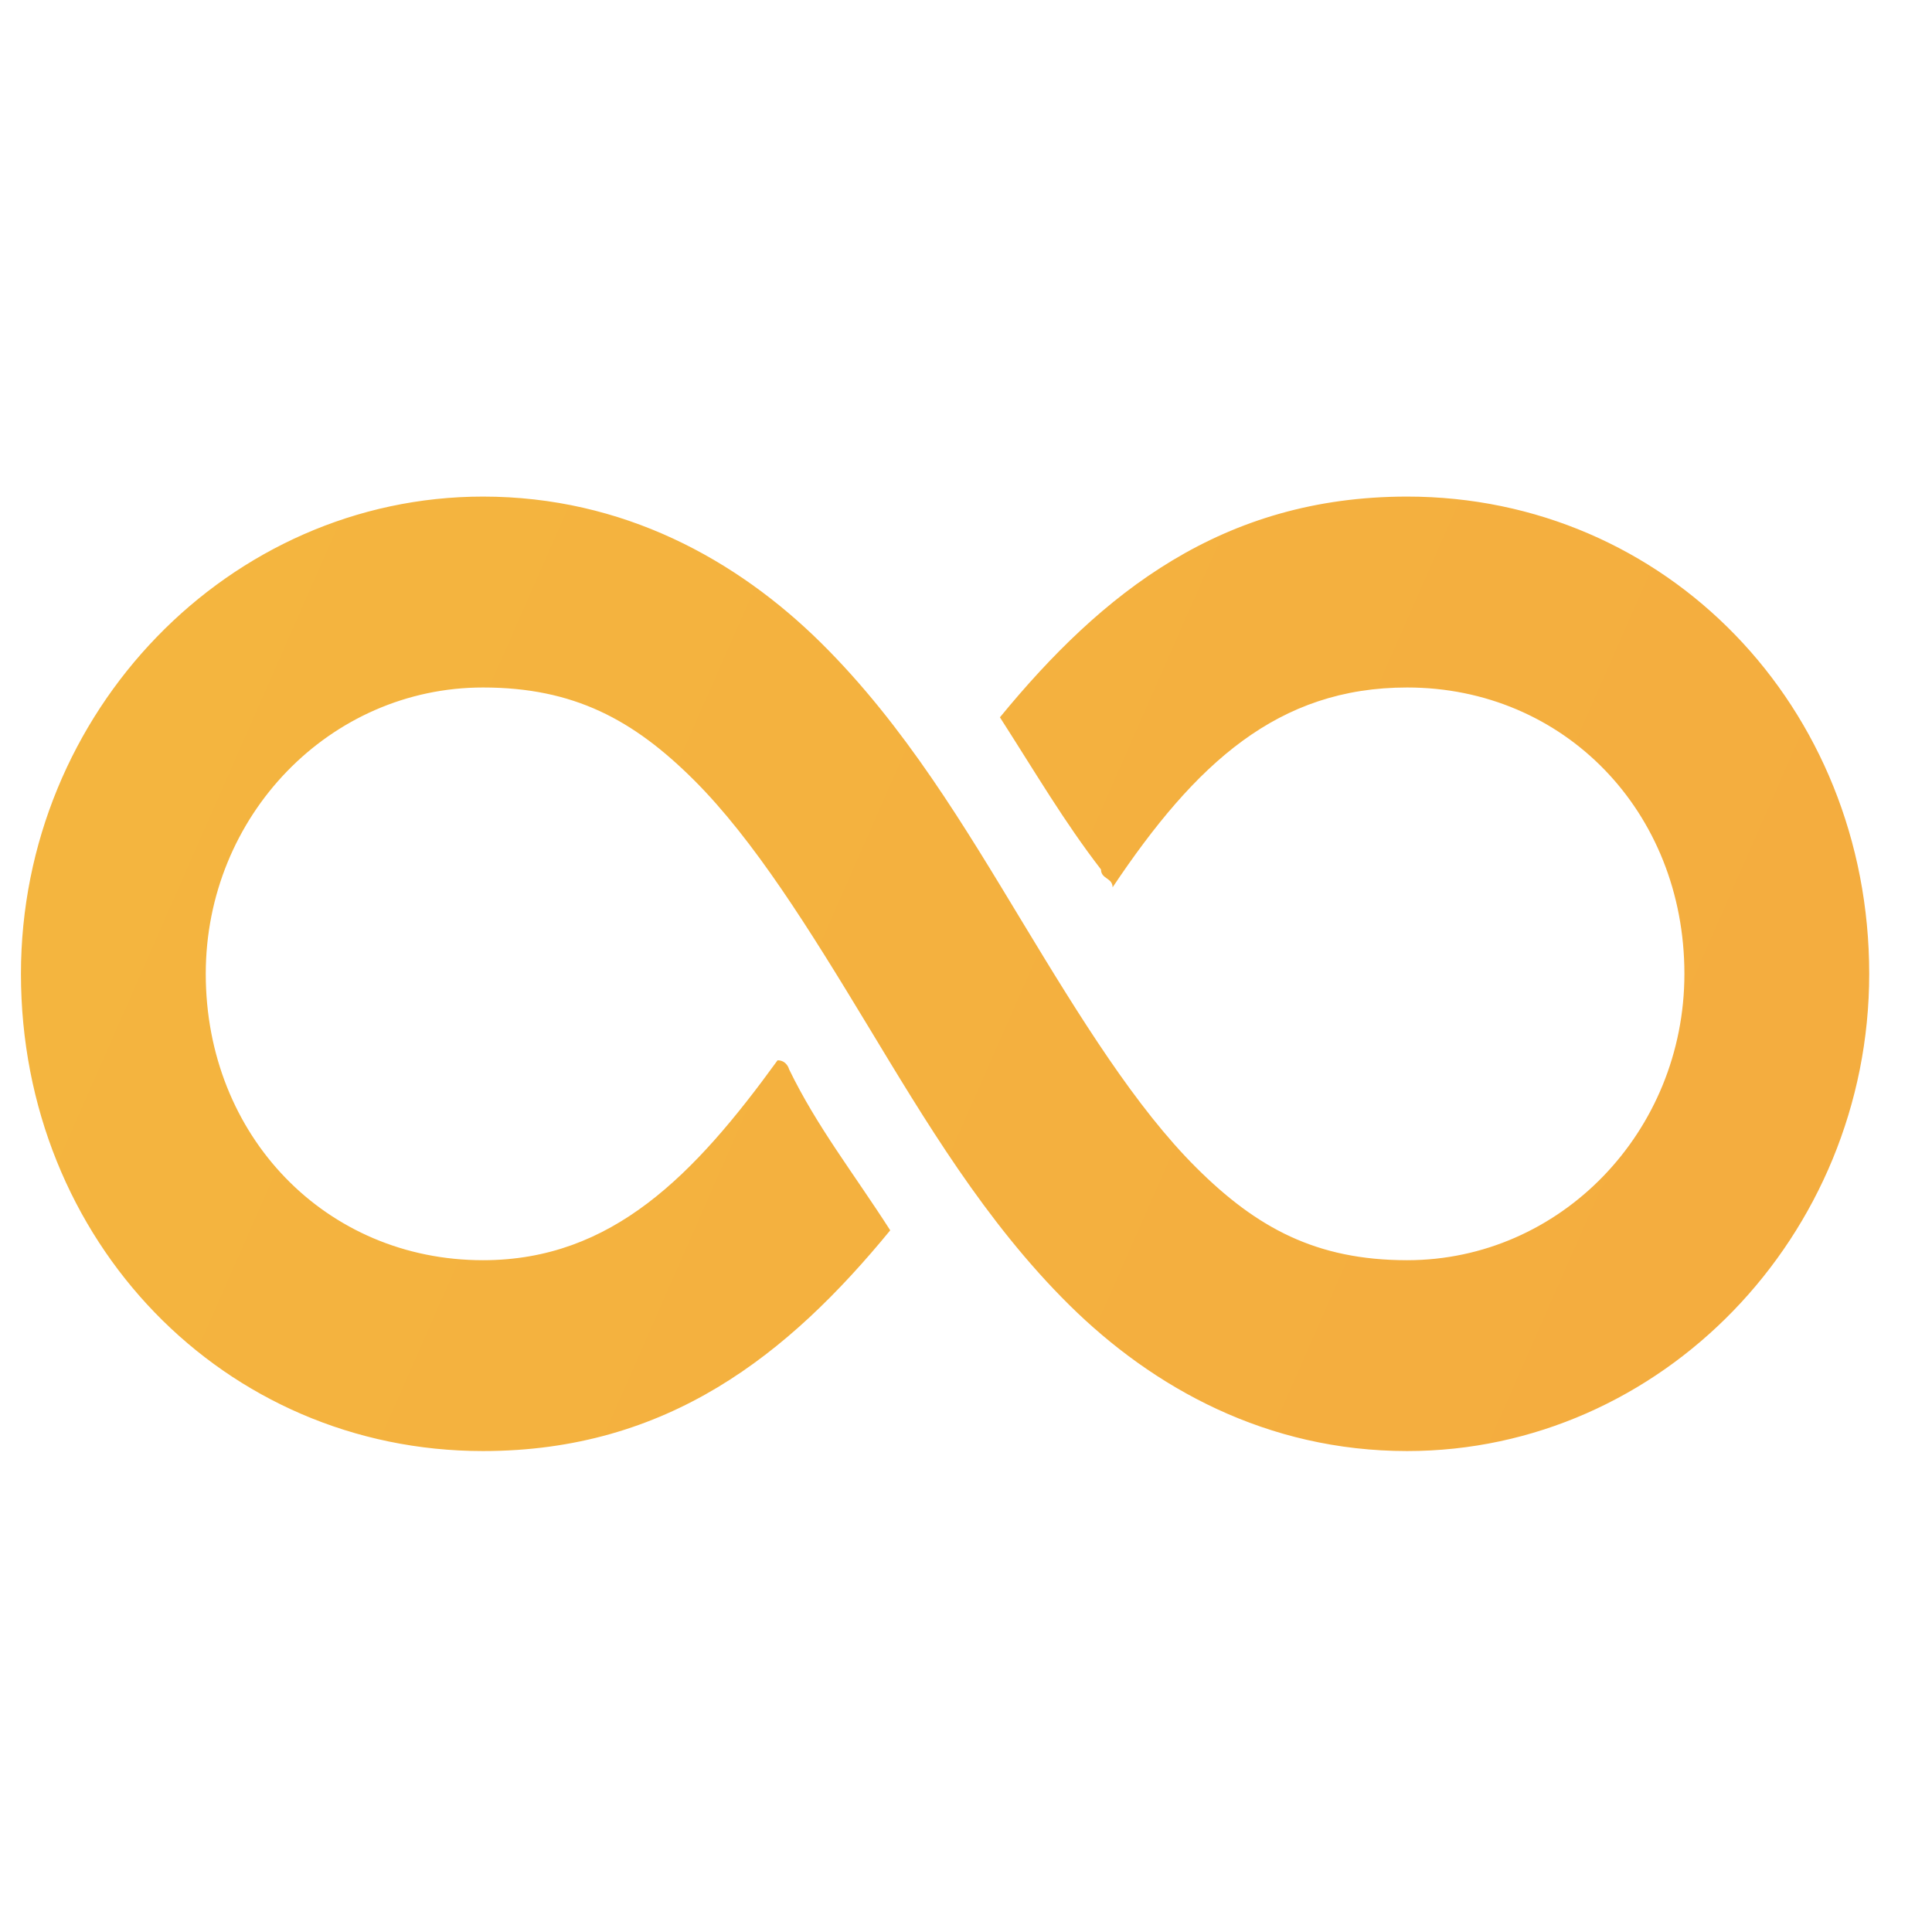
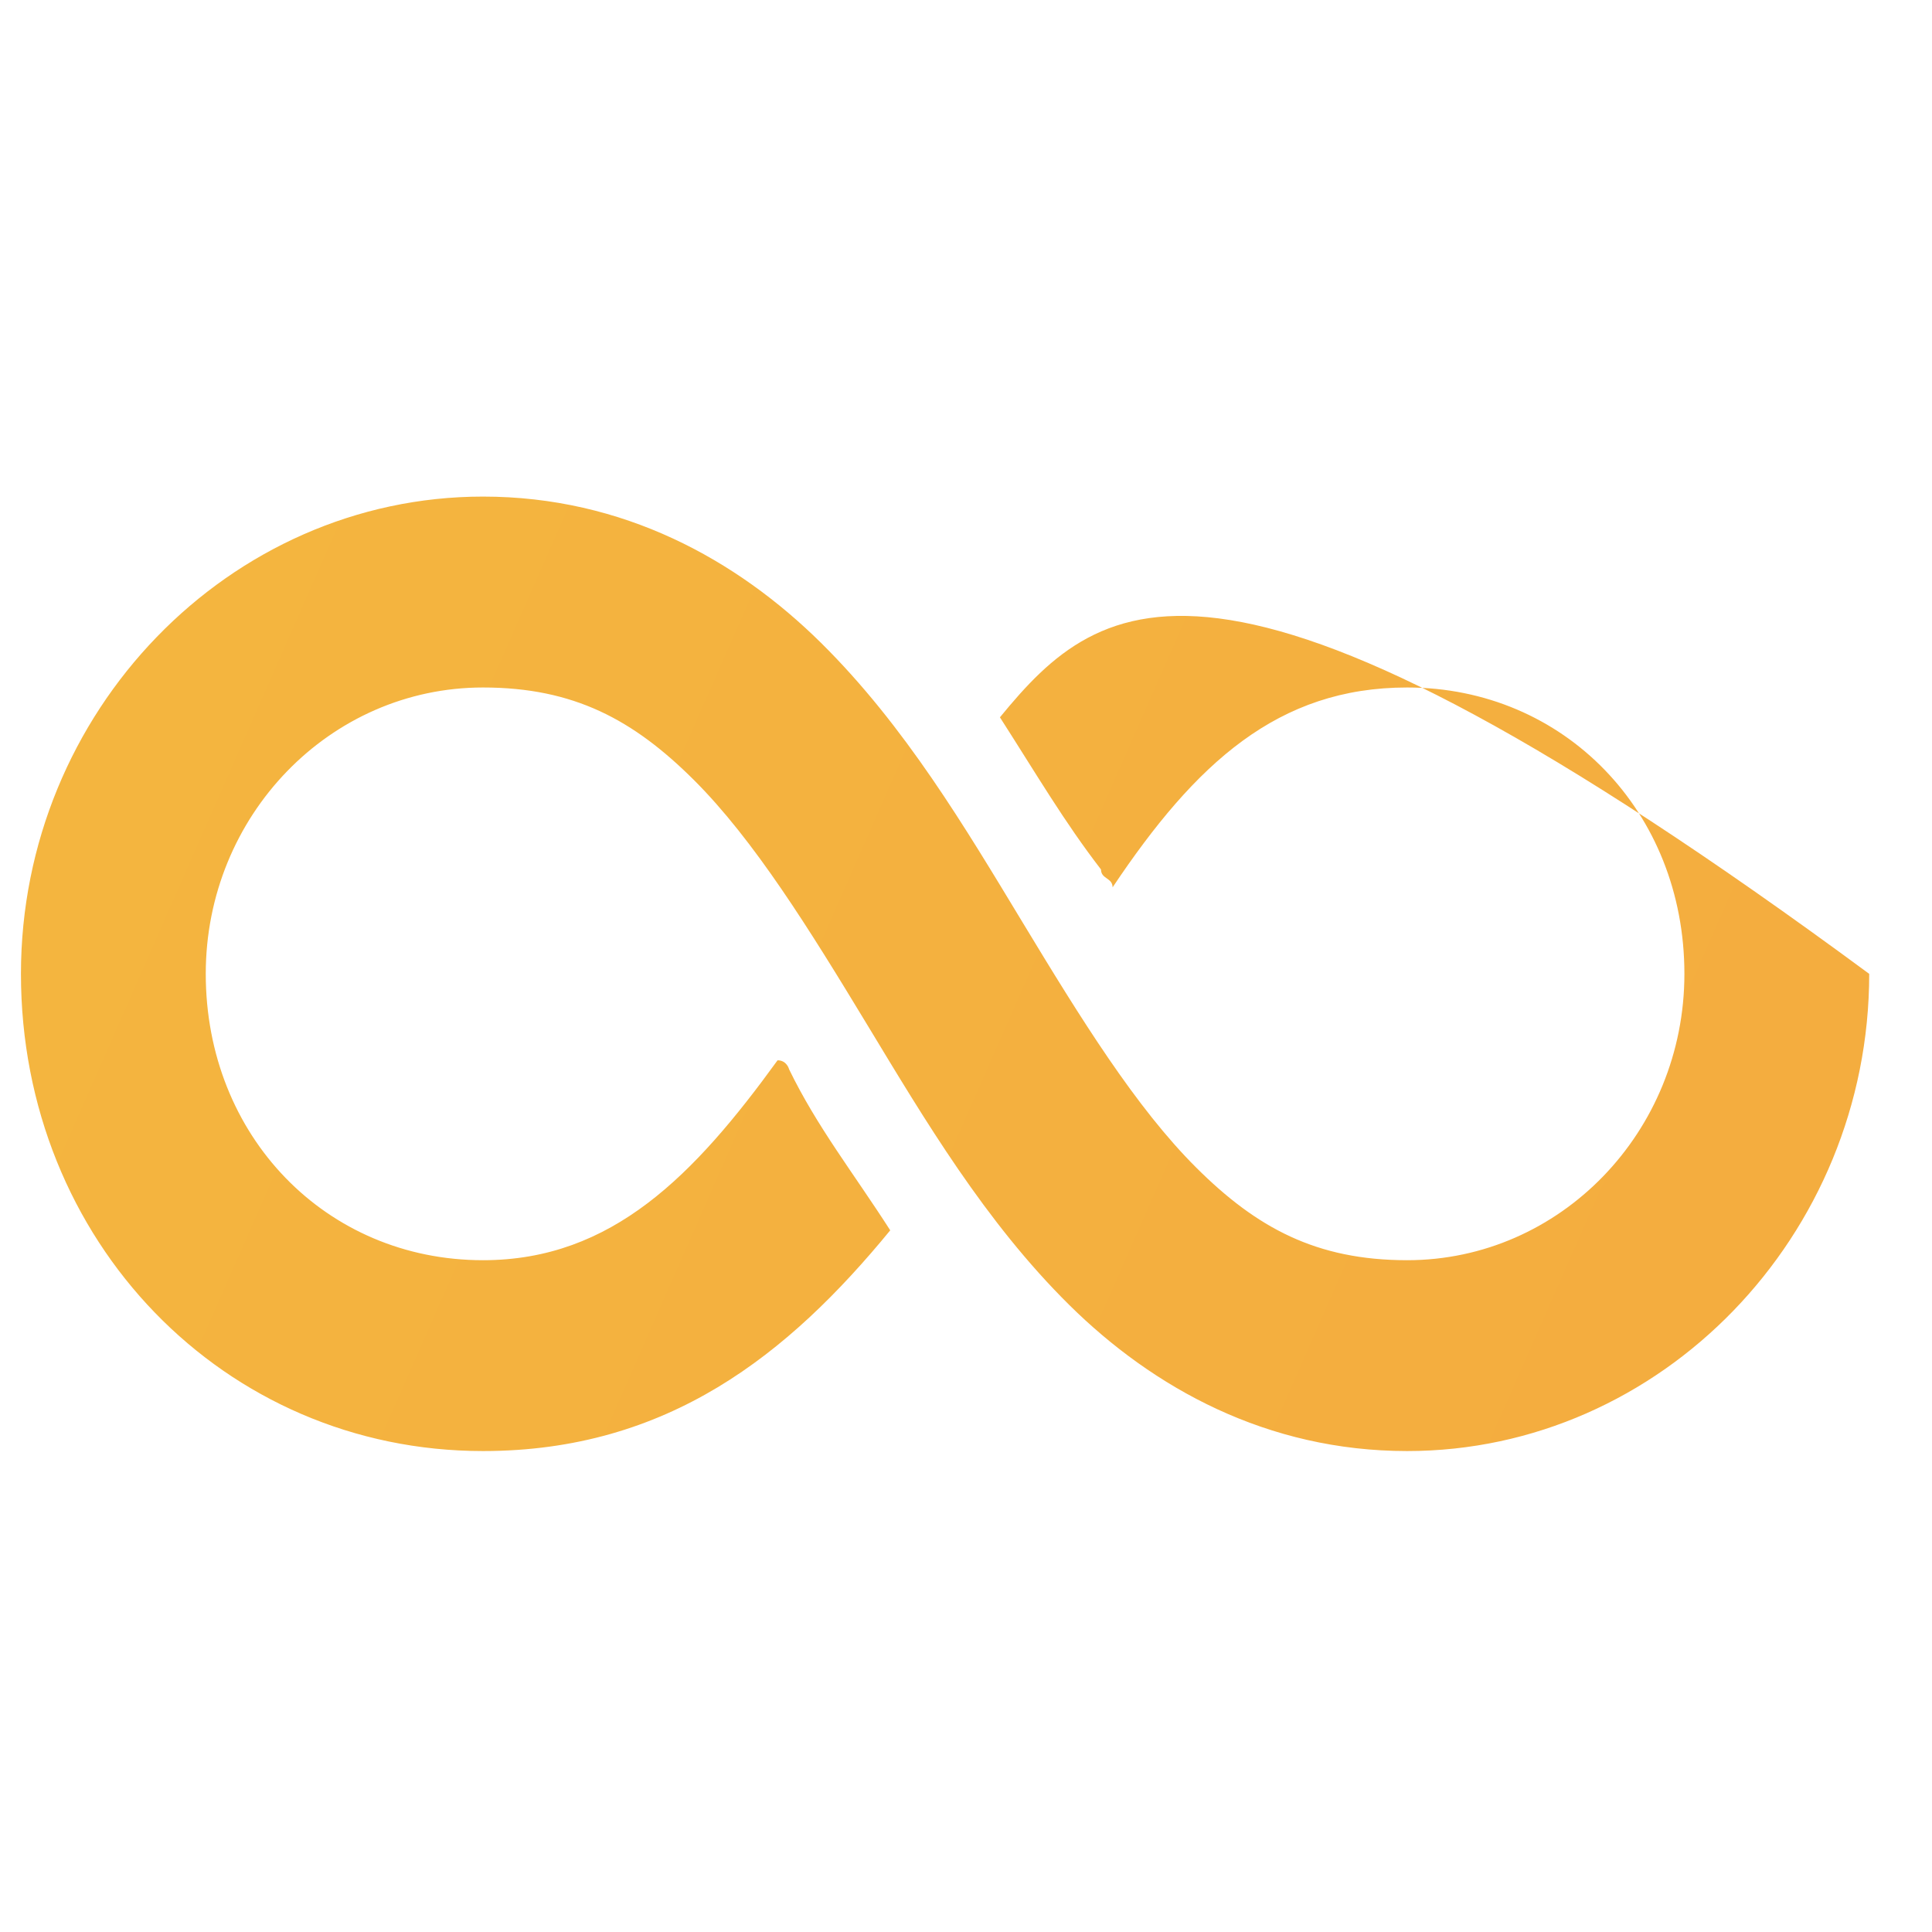
<svg xmlns="http://www.w3.org/2000/svg" width="32" height="32" viewBox="0 0 32 32" fill="none">
-   <path d="M8 8.225C3.797 8.225 0.347 11.788 0.347 16.13C0.347 20.558 3.713 24.034 8 24.034C11.061 24.034 13.058 22.435 14.745 20.378C14.135 19.427 13.531 18.662 13.07 17.711C13.07 17.711 13.034 17.562 12.879 17.562C11.504 19.458 10.14 20.873 8 20.873C5.399 20.873 3.408 18.816 3.408 16.13C3.408 13.511 5.465 11.387 8 11.387C9.507 11.387 10.493 11.924 11.492 12.918C12.49 13.913 13.405 15.389 14.362 16.97C15.319 18.551 16.317 20.236 17.71 21.614C19.103 22.991 20.987 24.034 23.307 24.034C27.51 24.034 30.96 20.471 30.96 16.13C30.96 11.702 27.594 8.225 23.307 8.225C20.245 8.225 18.248 9.825 16.562 11.881C17.172 12.832 17.626 13.61 18.236 14.401C18.236 14.561 18.428 14.537 18.428 14.697C19.803 12.641 21.166 11.387 23.307 11.387C25.907 11.387 27.899 13.443 27.899 16.13C27.899 18.748 25.842 20.873 23.307 20.873C21.8 20.873 20.813 20.335 19.815 19.341C18.816 18.347 17.901 16.871 16.945 15.29C15.988 13.709 14.99 12.023 13.597 10.646C12.203 9.269 10.32 8.225 8 8.225Z" fill="url(#paint0_linear_2220_9148)" />
+   <path d="M8 8.225C3.797 8.225 0.347 11.788 0.347 16.13C0.347 20.558 3.713 24.034 8 24.034C11.061 24.034 13.058 22.435 14.745 20.378C14.135 19.427 13.531 18.662 13.07 17.711C13.07 17.711 13.034 17.562 12.879 17.562C11.504 19.458 10.14 20.873 8 20.873C5.399 20.873 3.408 18.816 3.408 16.13C3.408 13.511 5.465 11.387 8 11.387C9.507 11.387 10.493 11.924 11.492 12.918C12.49 13.913 13.405 15.389 14.362 16.97C15.319 18.551 16.317 20.236 17.71 21.614C19.103 22.991 20.987 24.034 23.307 24.034C27.51 24.034 30.96 20.471 30.96 16.13C20.245 8.225 18.248 9.825 16.562 11.881C17.172 12.832 17.626 13.61 18.236 14.401C18.236 14.561 18.428 14.537 18.428 14.697C19.803 12.641 21.166 11.387 23.307 11.387C25.907 11.387 27.899 13.443 27.899 16.13C27.899 18.748 25.842 20.873 23.307 20.873C21.8 20.873 20.813 20.335 19.815 19.341C18.816 18.347 17.901 16.871 16.945 15.29C15.988 13.709 14.99 12.023 13.597 10.646C12.203 9.269 10.32 8.225 8 8.225Z" fill="url(#paint0_linear_2220_9148)" />
  <defs>
    <linearGradient id="paint0_linear_2220_9148" x1="0.347" y1="8.098" x2="31.163" y2="21.666" gradientUnits="userSpaceOnUse">
      <stop stop-color="#F4B63F" />
      <stop offset="1" stop-color="#F4AC3F" />
    </linearGradient>
  </defs>
</svg>